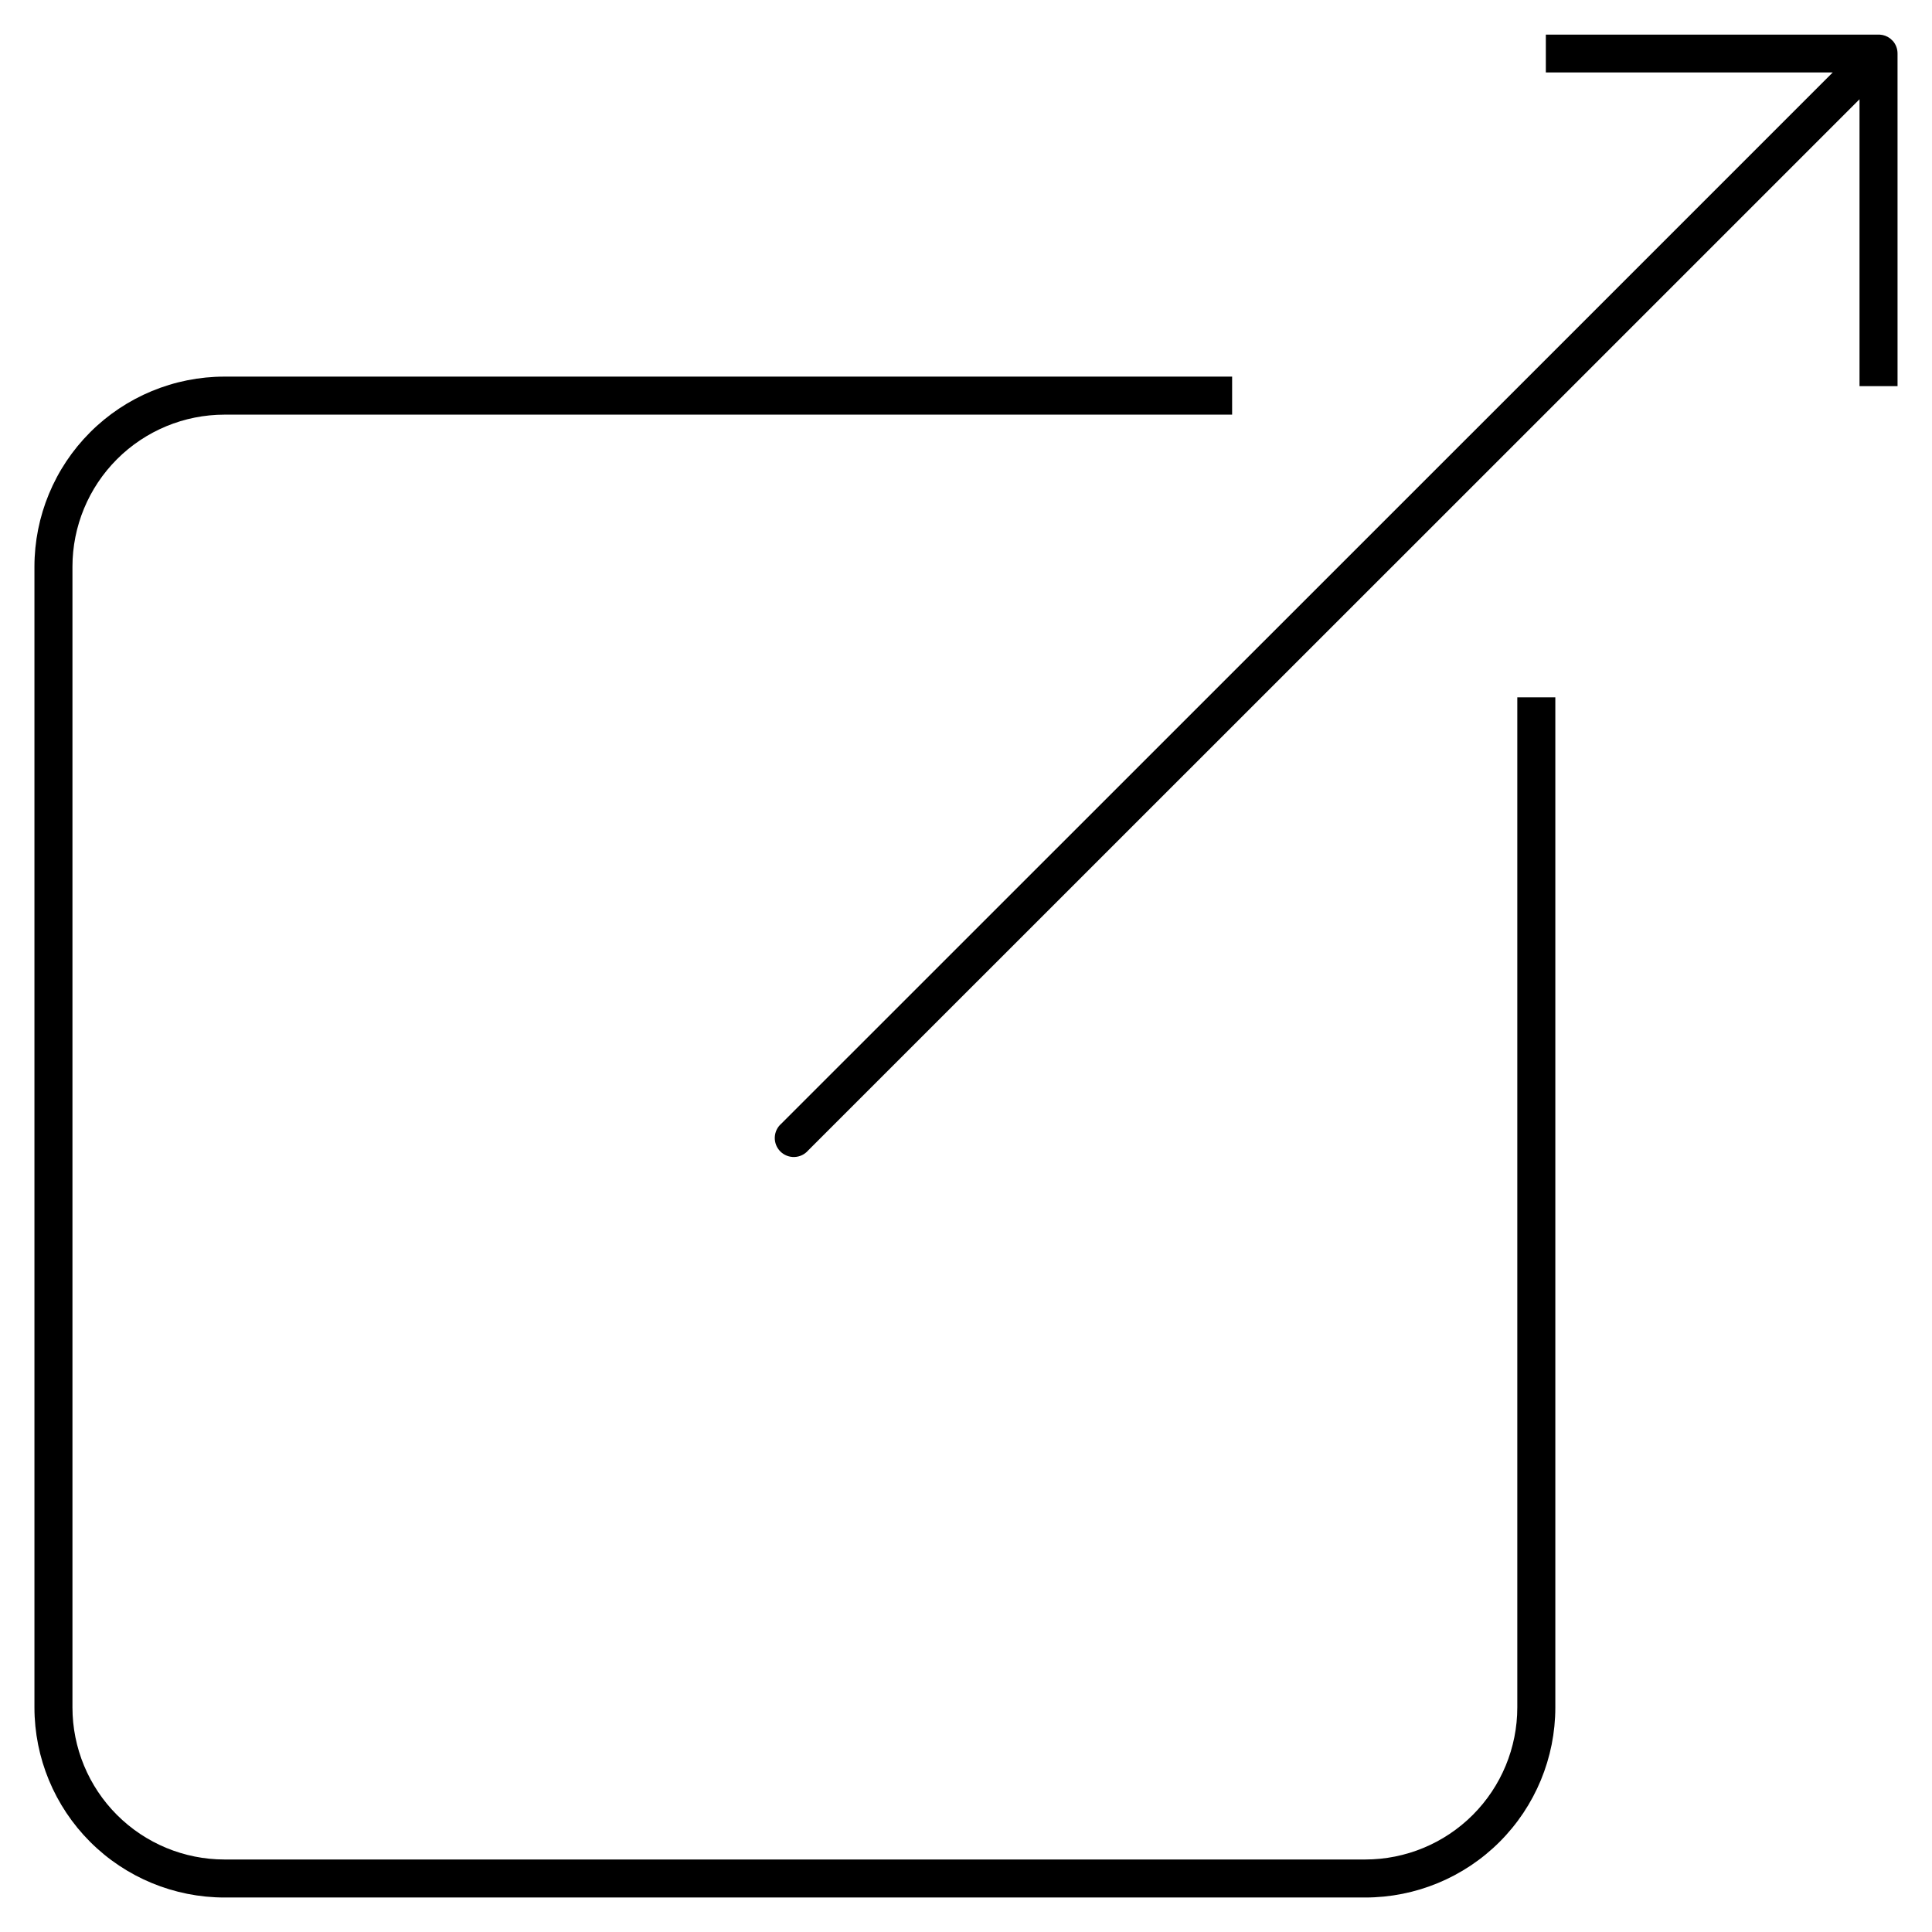
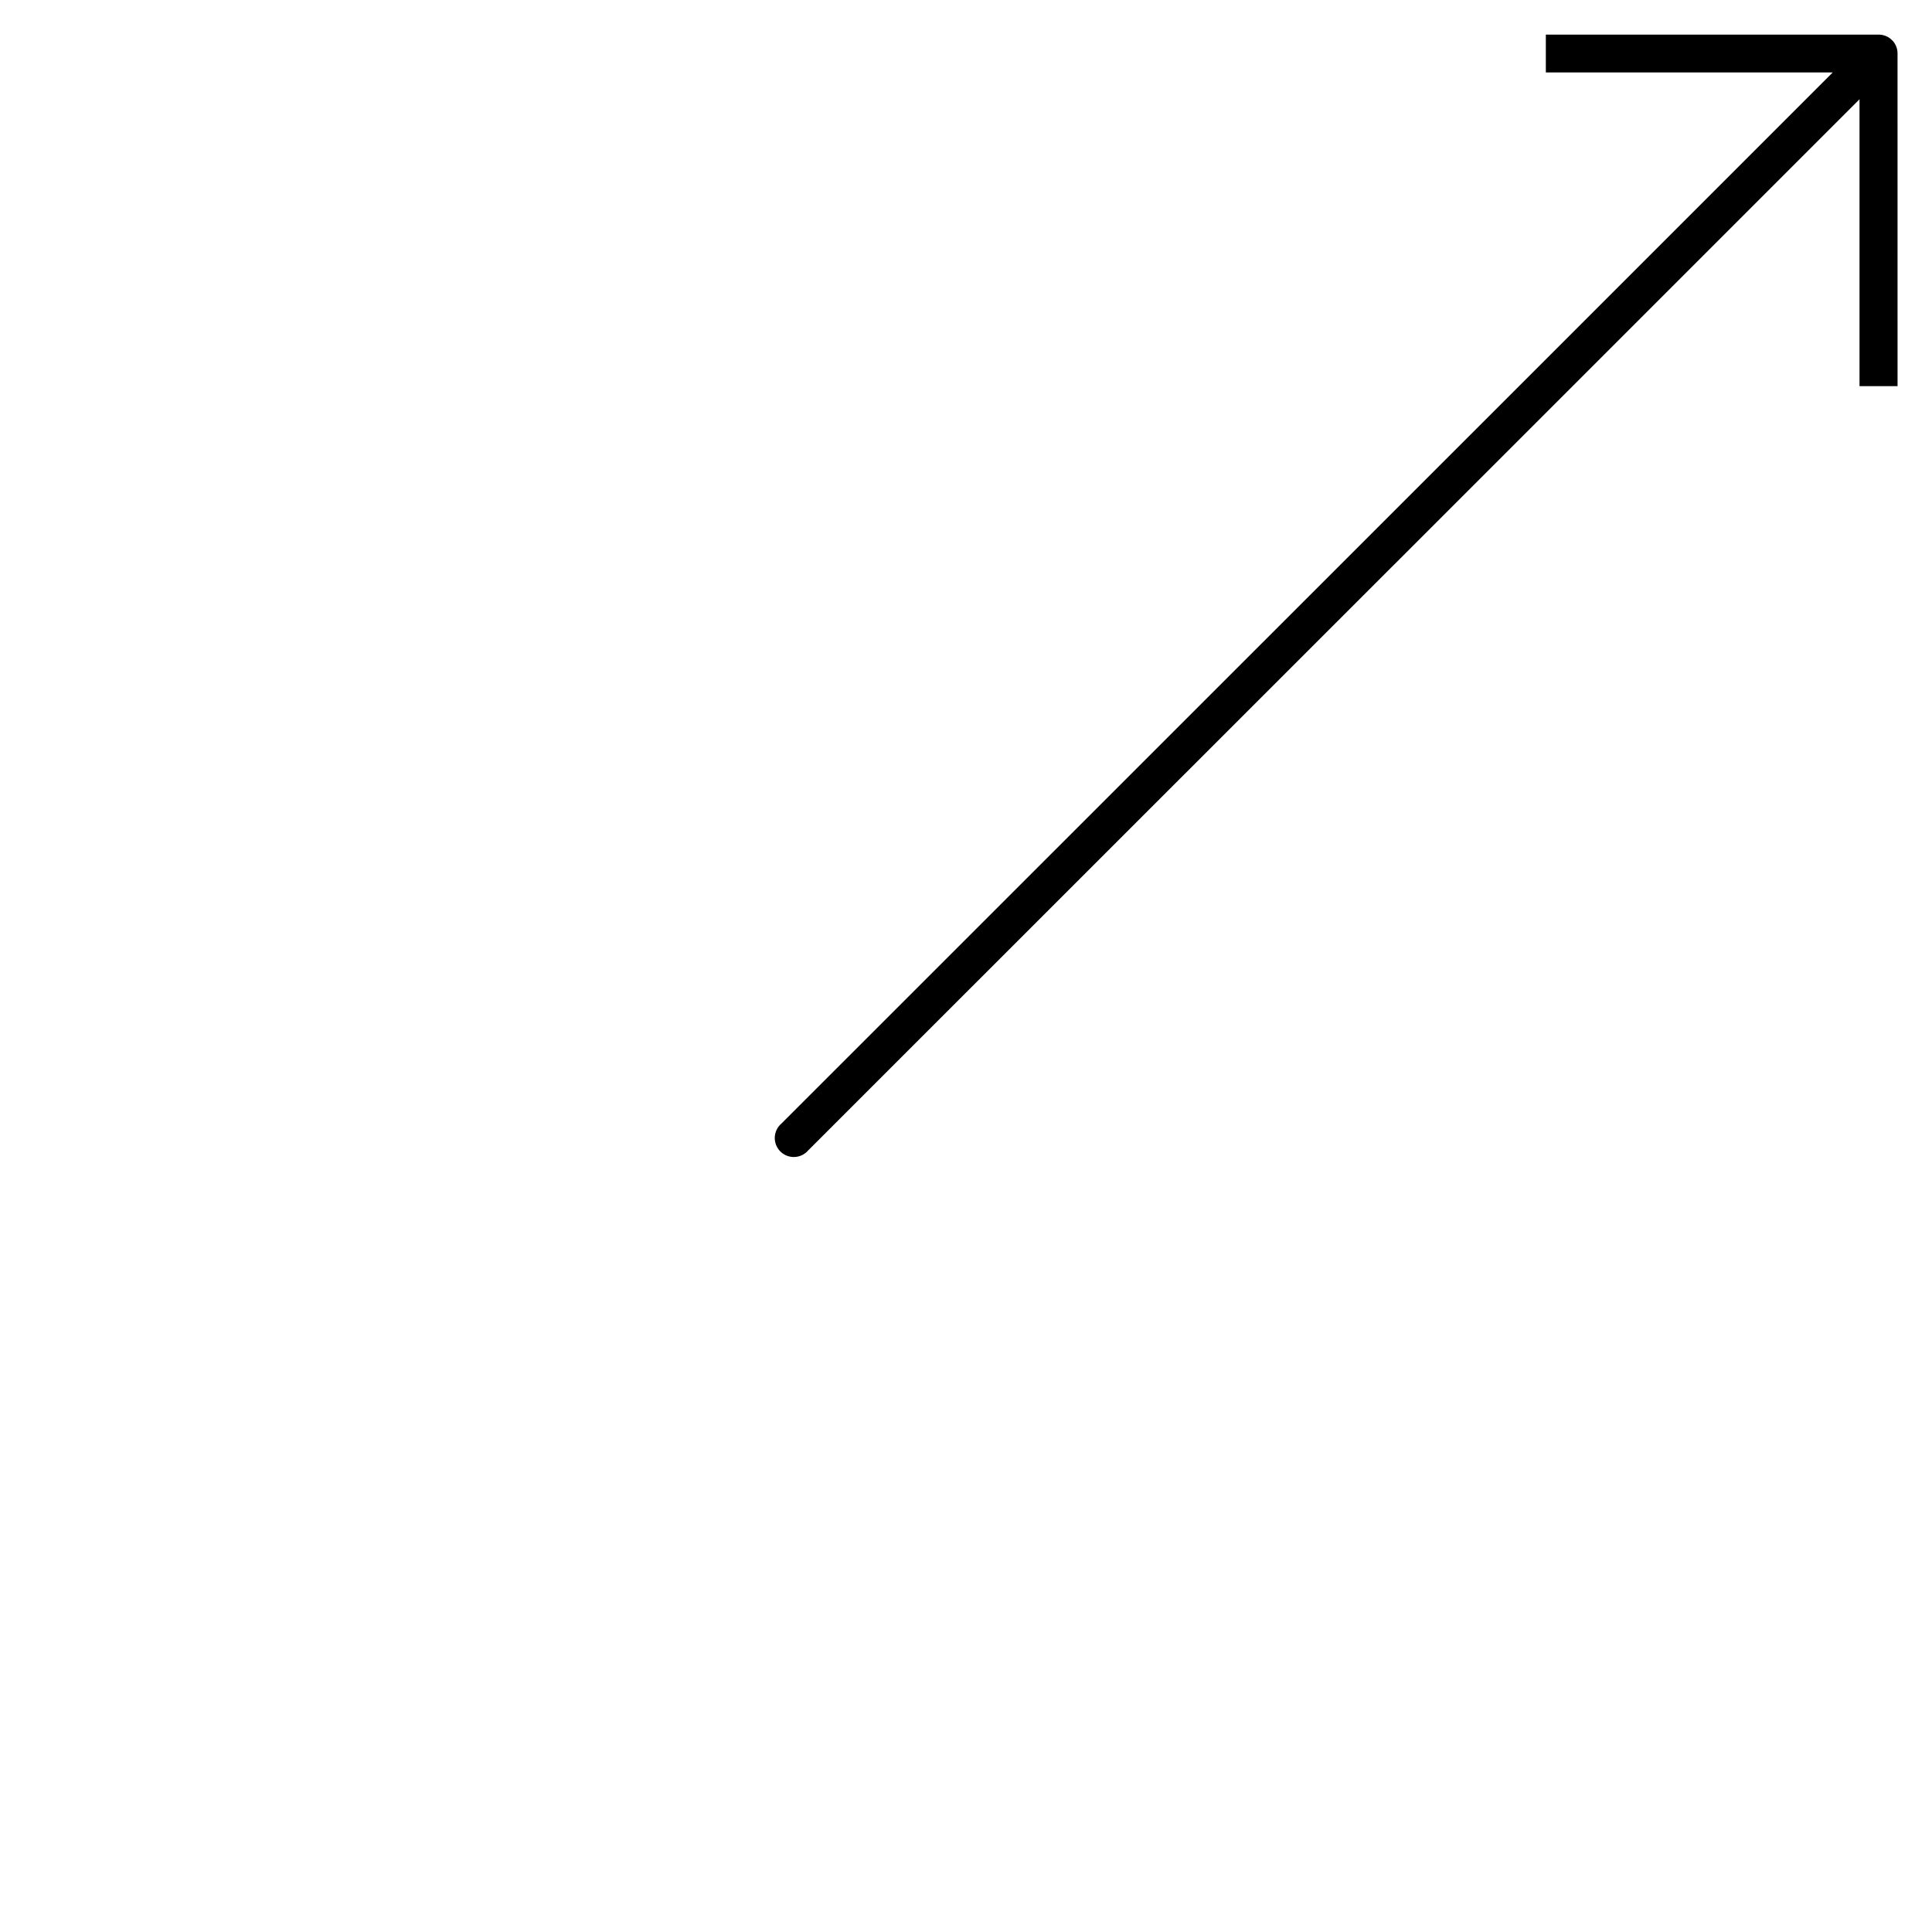
<svg xmlns="http://www.w3.org/2000/svg" fill="#000000" width="800px" height="800px" version="1.1" viewBox="144 144 512 512">
  <g>
-     <path d="m546.1 596.48c0 10.688-4.246 20.941-11.805 28.5s-17.809 11.805-28.5 11.805h-302.29c-10.688 0-20.941-4.246-28.5-11.805-7.559-7.559-11.805-17.812-11.805-28.5v-302.29c0-10.691 4.246-20.941 11.805-28.5 7.559-7.559 17.812-11.805 28.5-11.805h267.02v-10.078h-267.02c-13.359 0-26.176 5.309-35.625 14.758-9.445 9.449-14.754 22.262-14.754 35.625v302.29c0 13.363 5.309 26.176 14.754 35.625 9.449 9.449 22.266 14.754 35.625 14.754h302.29c13.363 0 26.18-5.305 35.625-14.754 9.449-9.449 14.758-22.262 14.758-35.625v-267.68h-10.078z" />
    <path d="m645.66 154.89-0.754-0.707-0.004 0.004c-0.785-0.598-1.734-0.949-2.719-1.008h-88.52v10.023h76.023l-70.984 70.988-5.039 5.039-202.58 202.53c-1.066 0.91-1.703 2.227-1.758 3.633-0.055 1.402 0.48 2.762 1.473 3.754 0.992 0.992 2.356 1.527 3.758 1.473 1.402-0.055 2.719-0.691 3.633-1.758l202.58-202.53 76.023-76.023v76.023h10.078l-0.004-88.164c0.004-1.203-0.426-2.363-1.207-3.277z" />
  </g>
</svg>